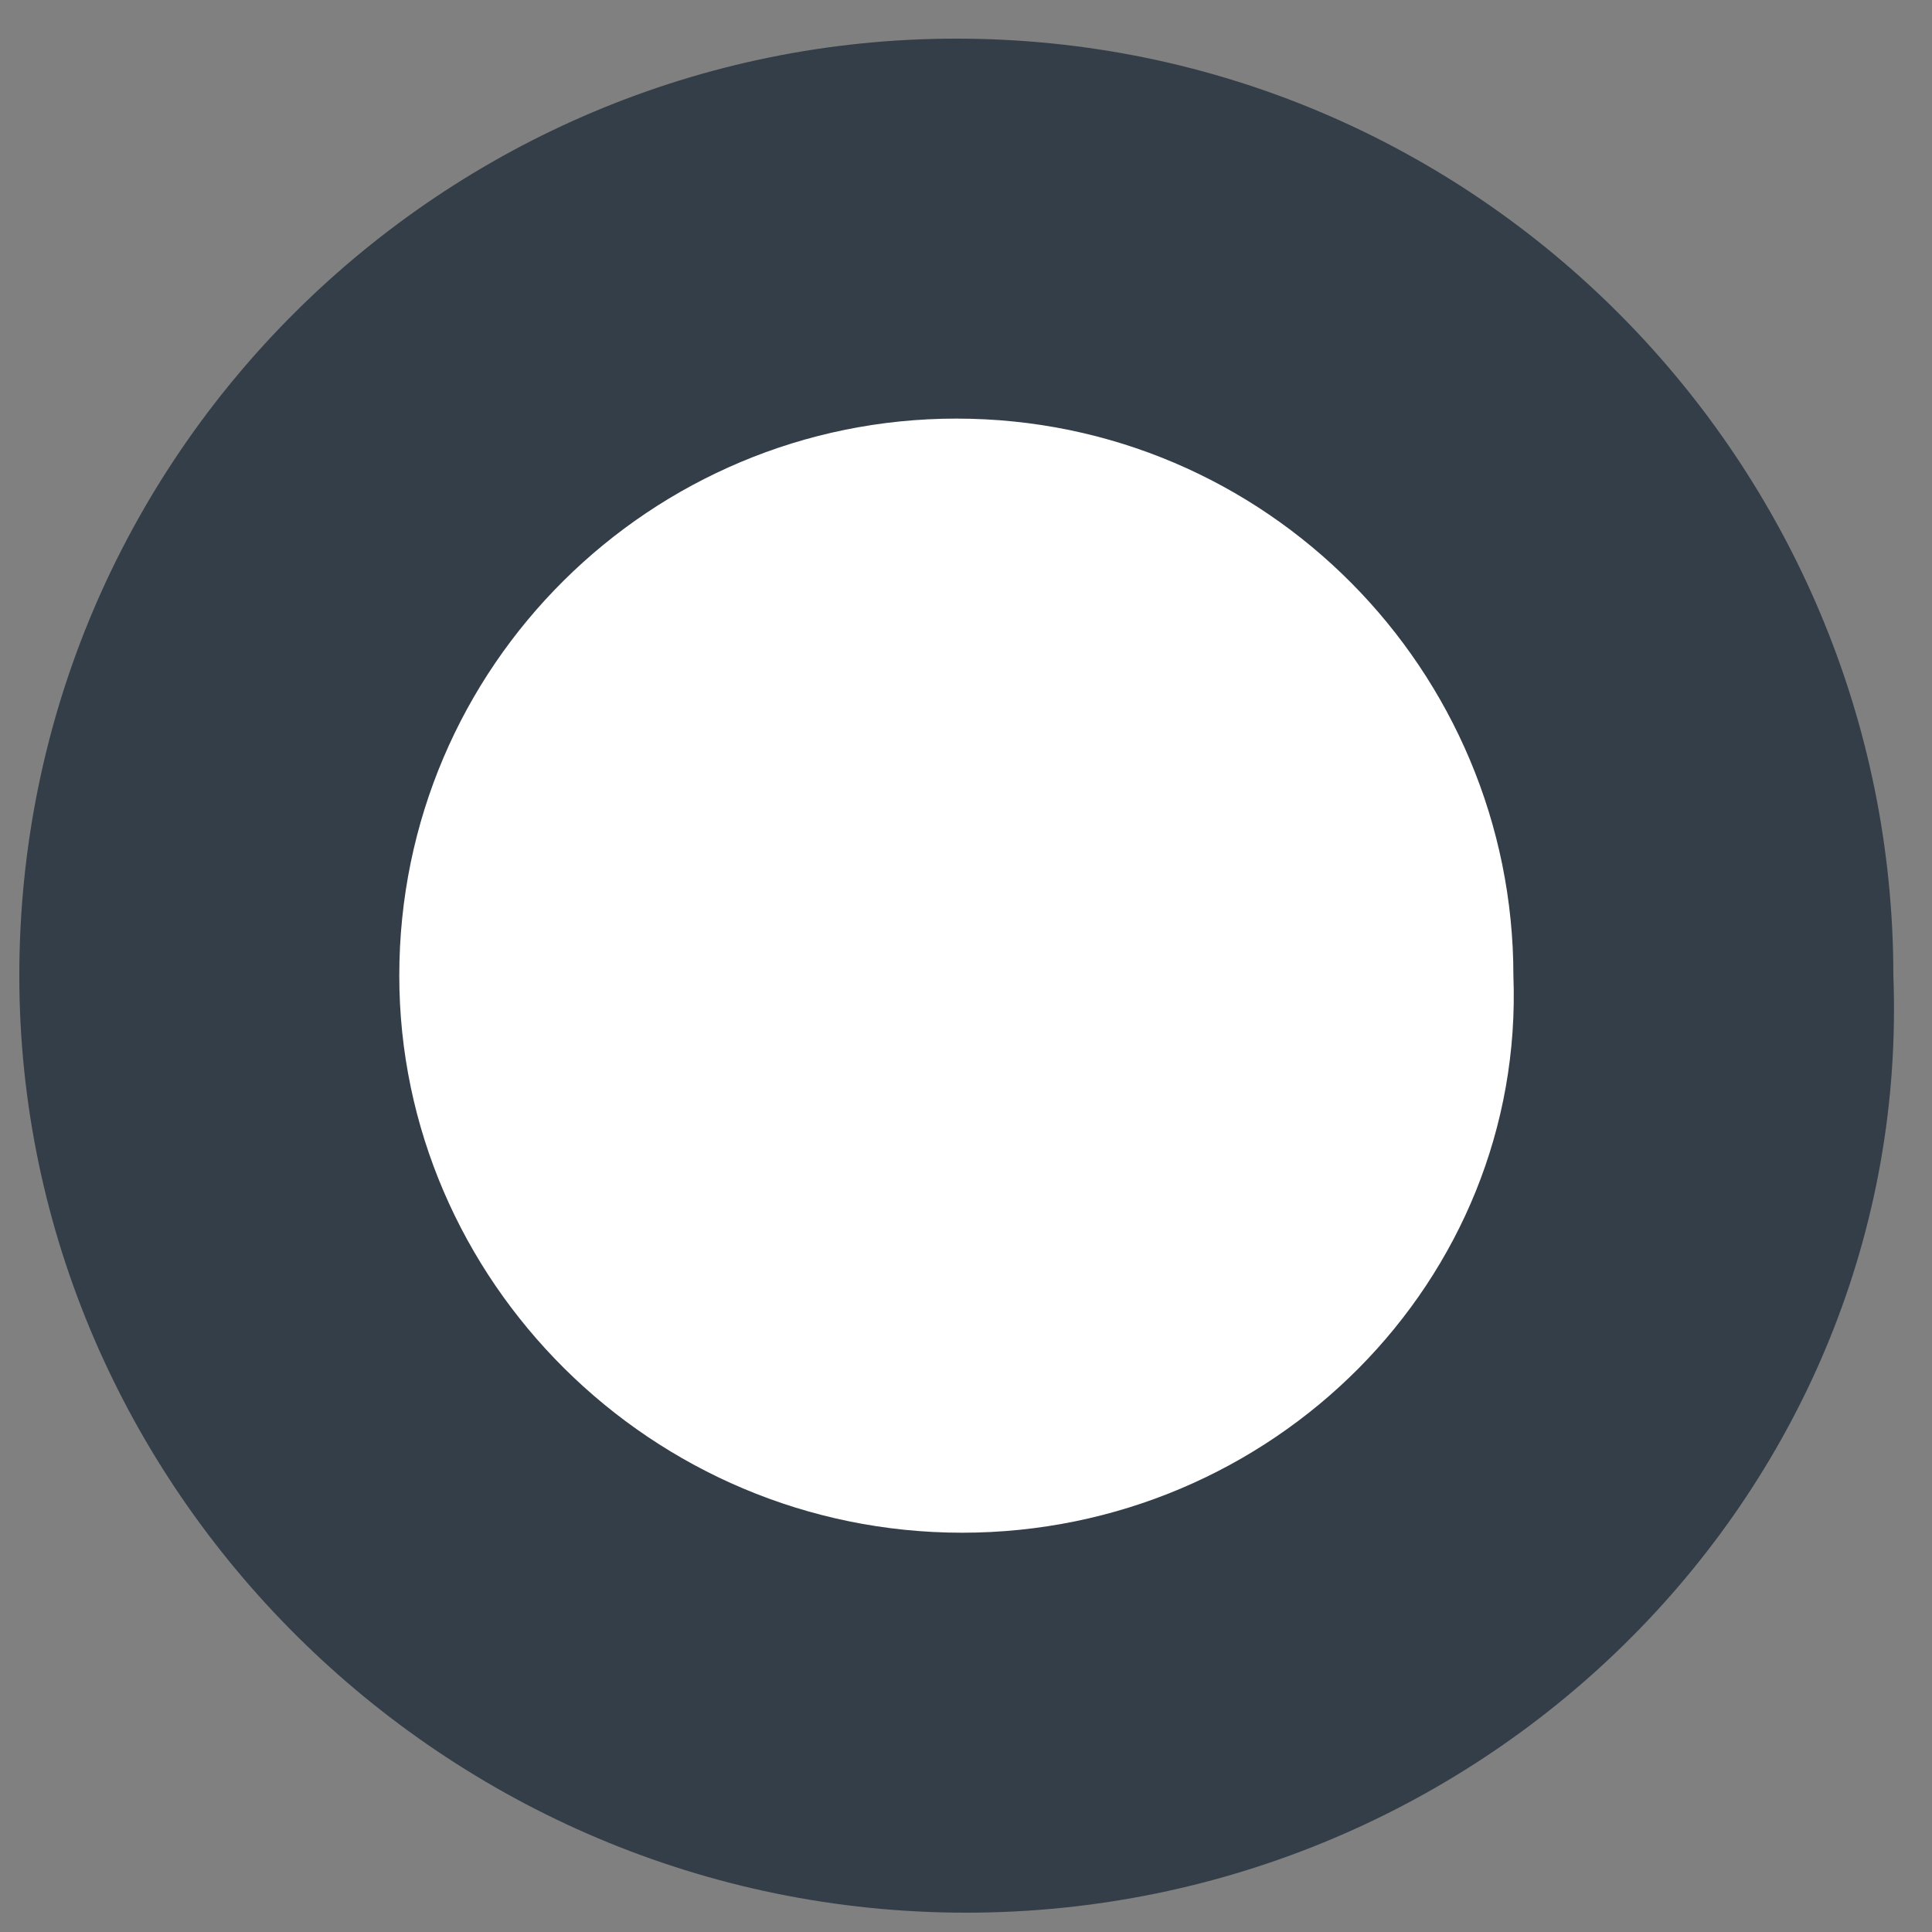
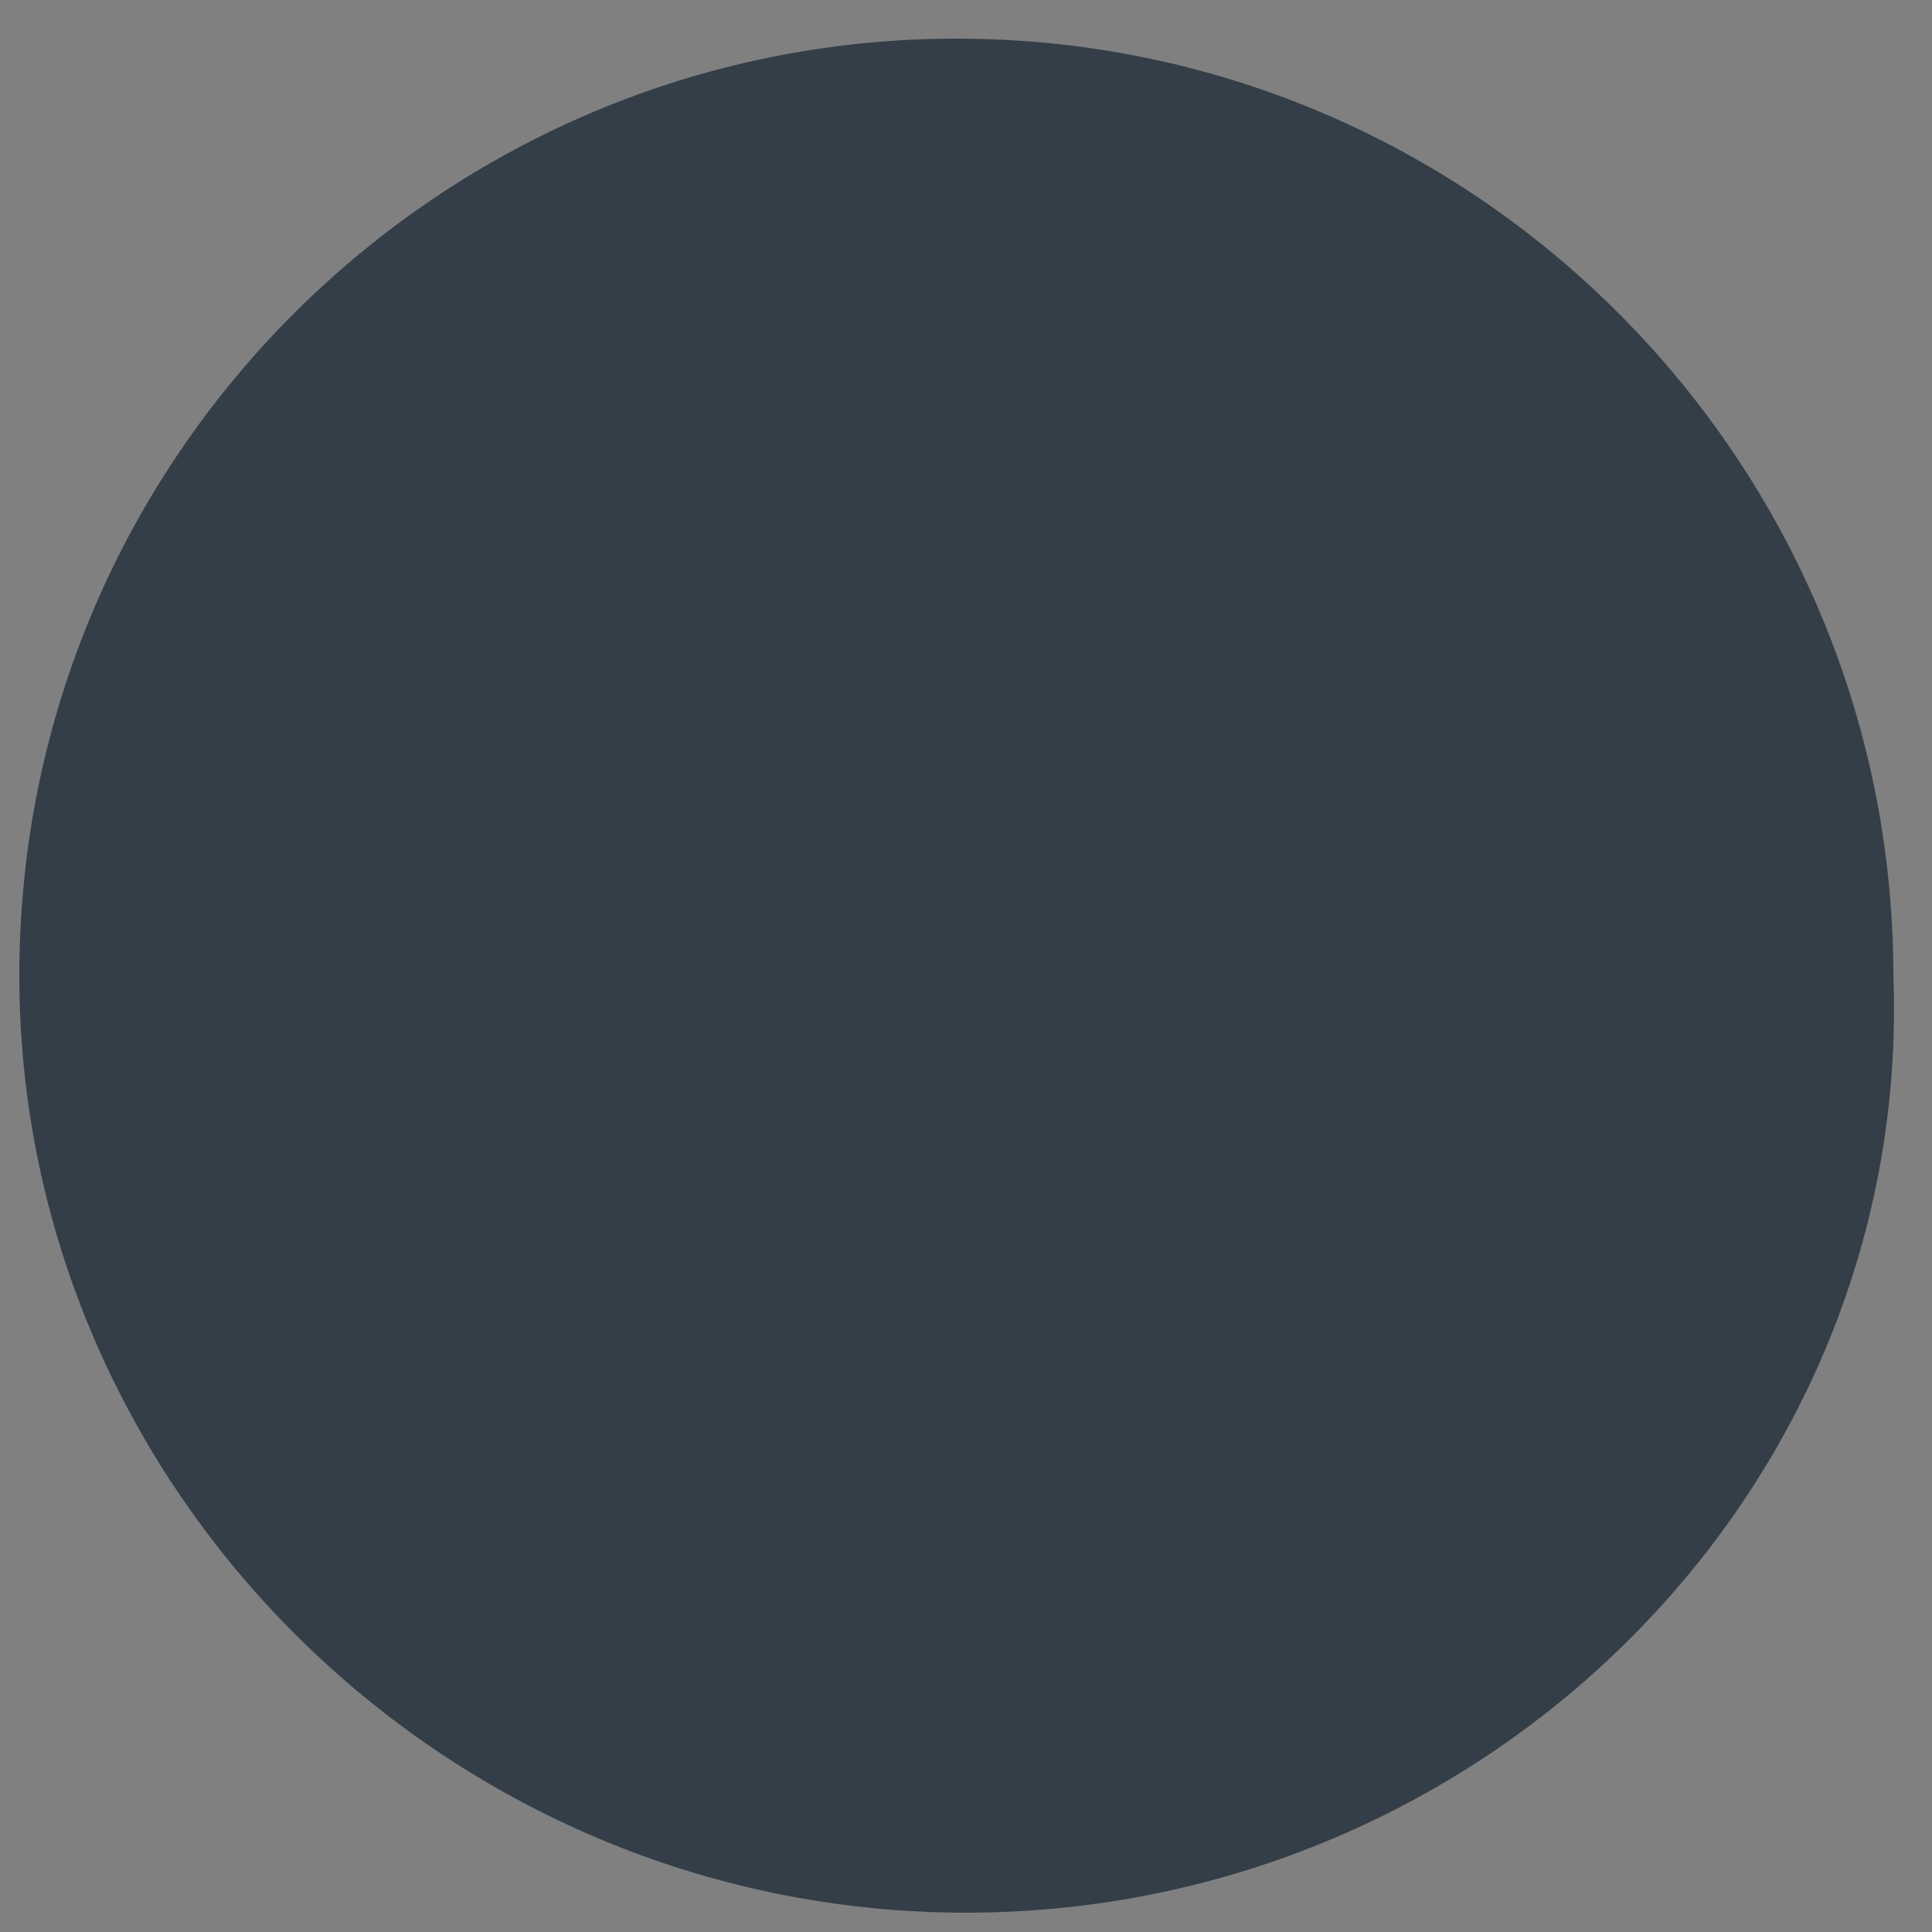
<svg xmlns="http://www.w3.org/2000/svg" version="1.1" id="Layer_1" x="0px" y="0px" viewBox="0 0 300 300" enable-background="new 0 0 300 300" xml:space="preserve">
  <rect x="0" y="0" width="300" height="300" fill="#808080" stroke="none" />
  <path fill="#333E48" d="M150,297L150,297C69,297,3,231,3,151.5l0,0C3,70.5,69,6,148.5,6l0,0C229.5,6,294,72,294,151.5l0,0  C297,231,231,297,150,297z" />
-   <path fill="#FFFFFF" d="M149.4,238L149.4,238c-48.2,0-87.4-39.2-87.4-86.5l0,0c0-48.2,39.2-86.5,86.5-86.5l0,0  c48.2,0,86.5,39.2,86.5,86.5l0,0C236.8,198.8,197.6,238,149.4,238z" />
</svg>